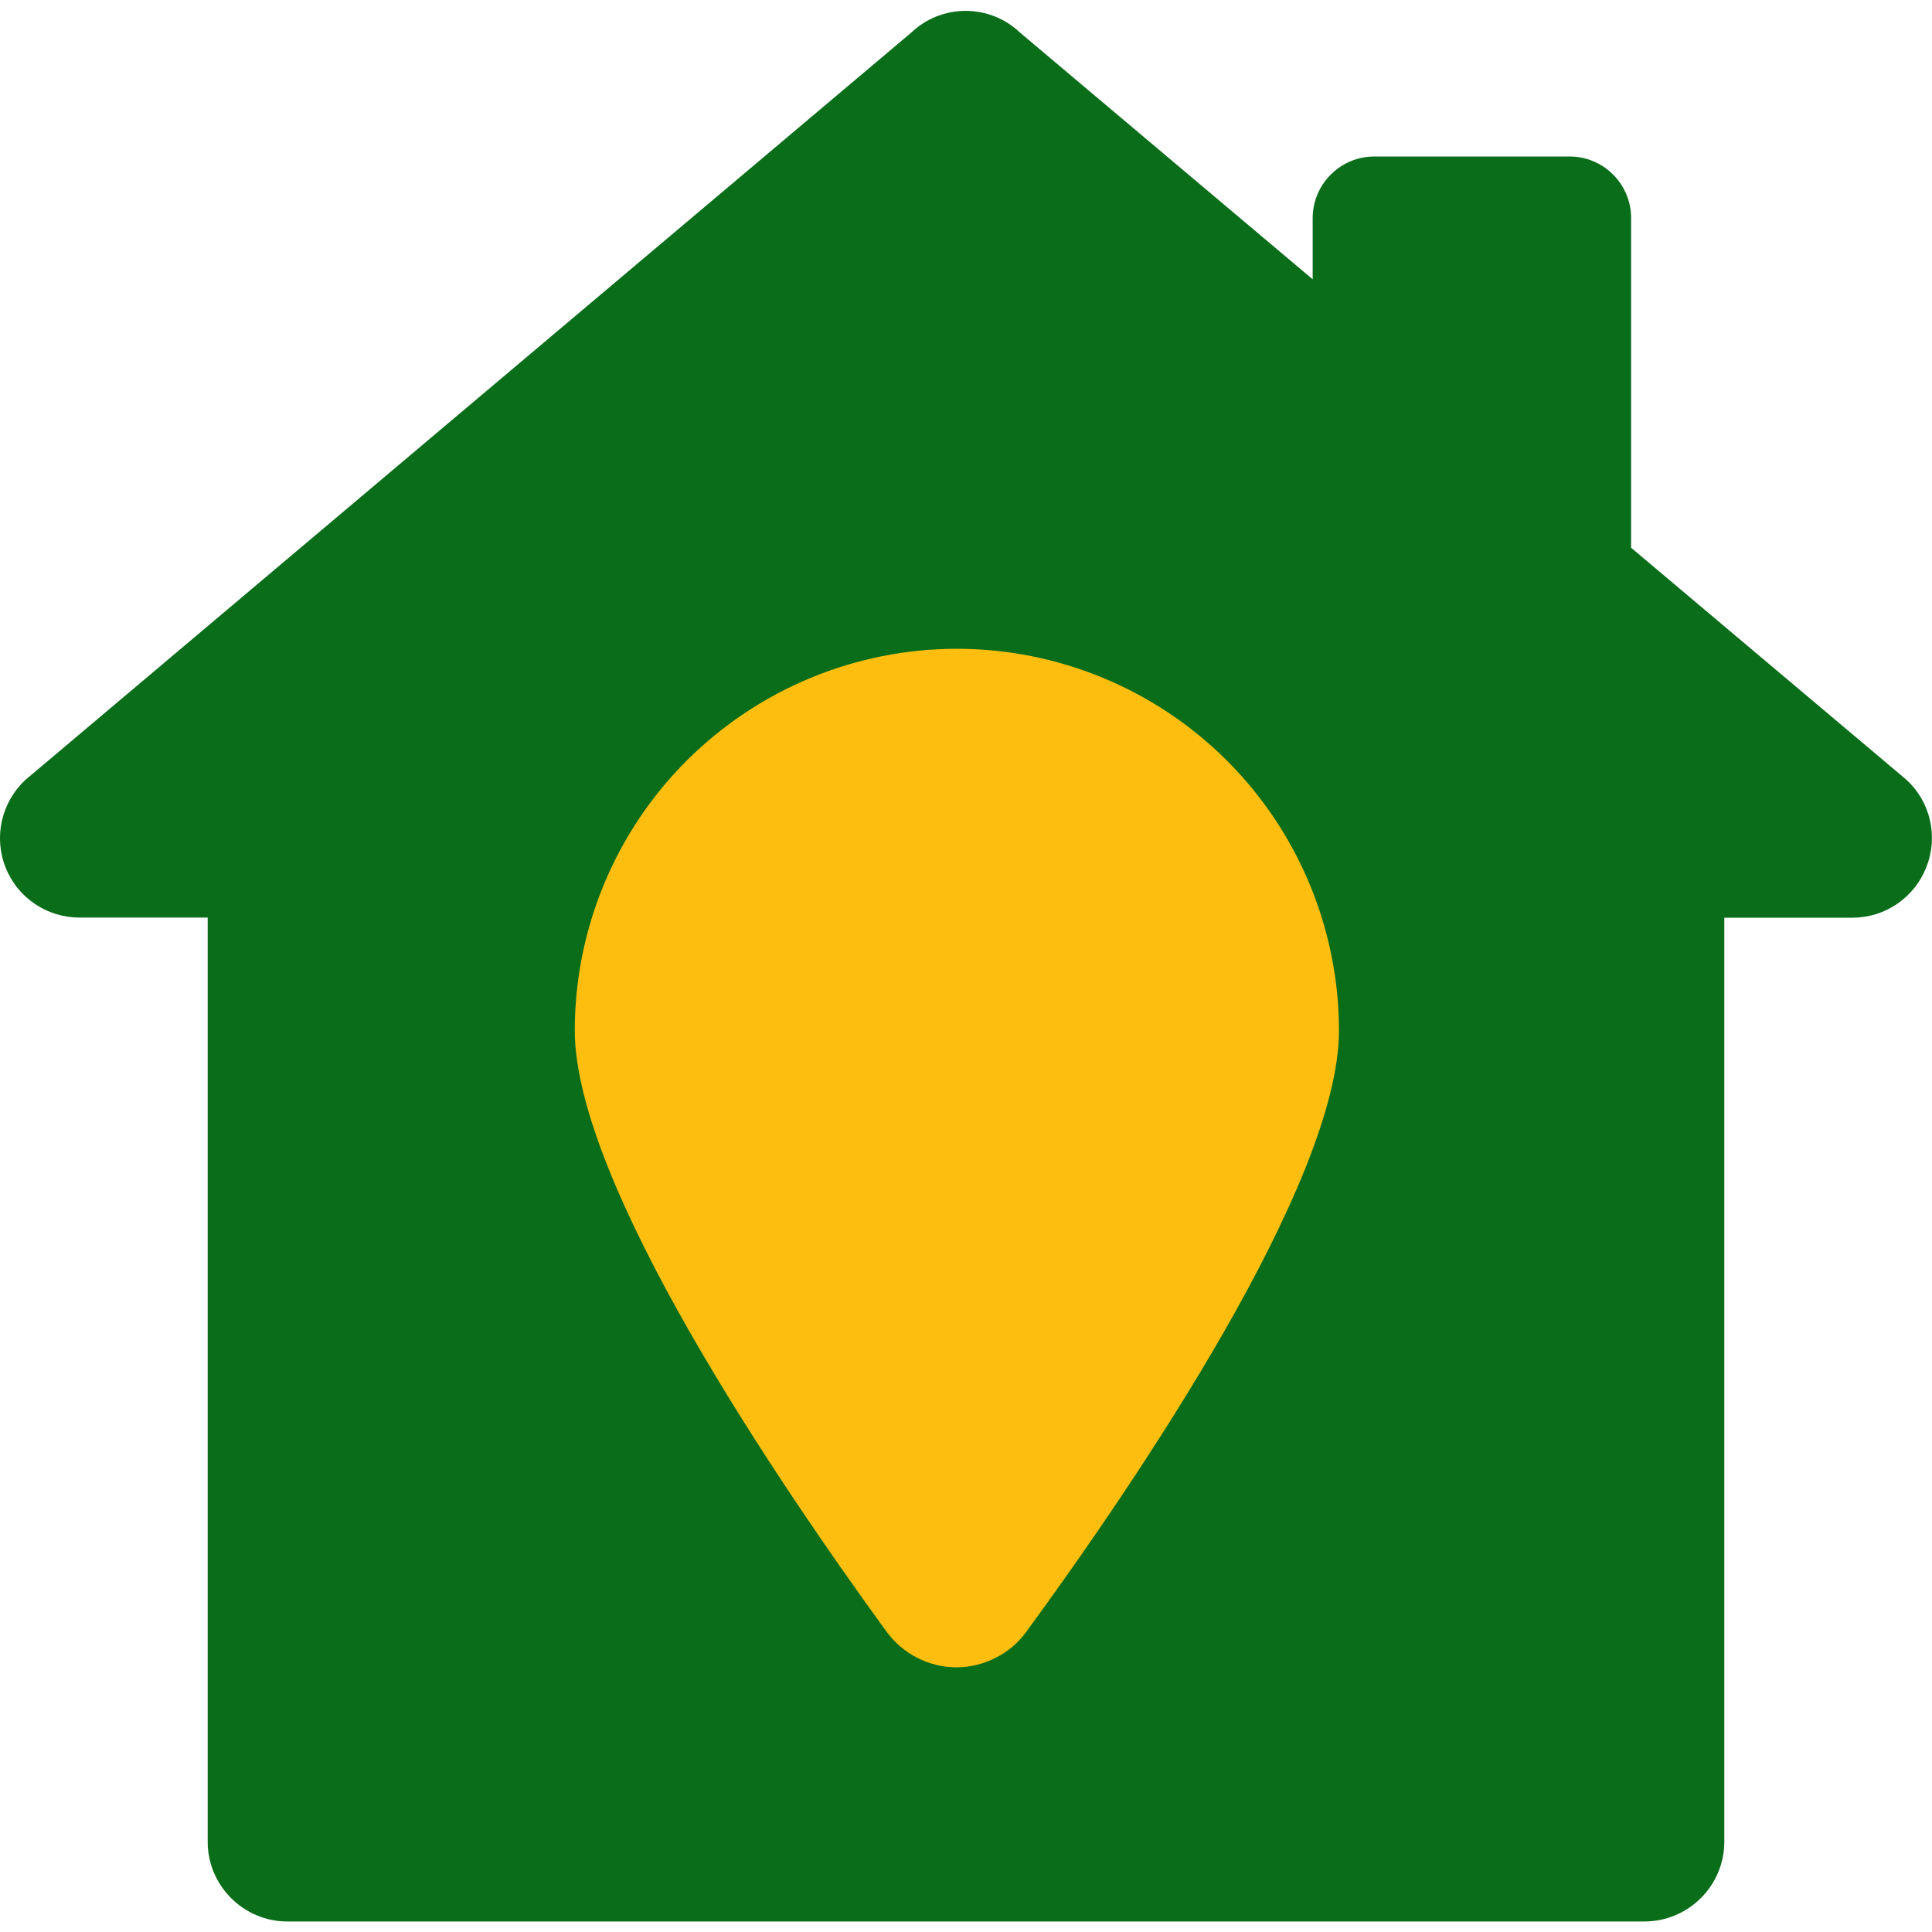
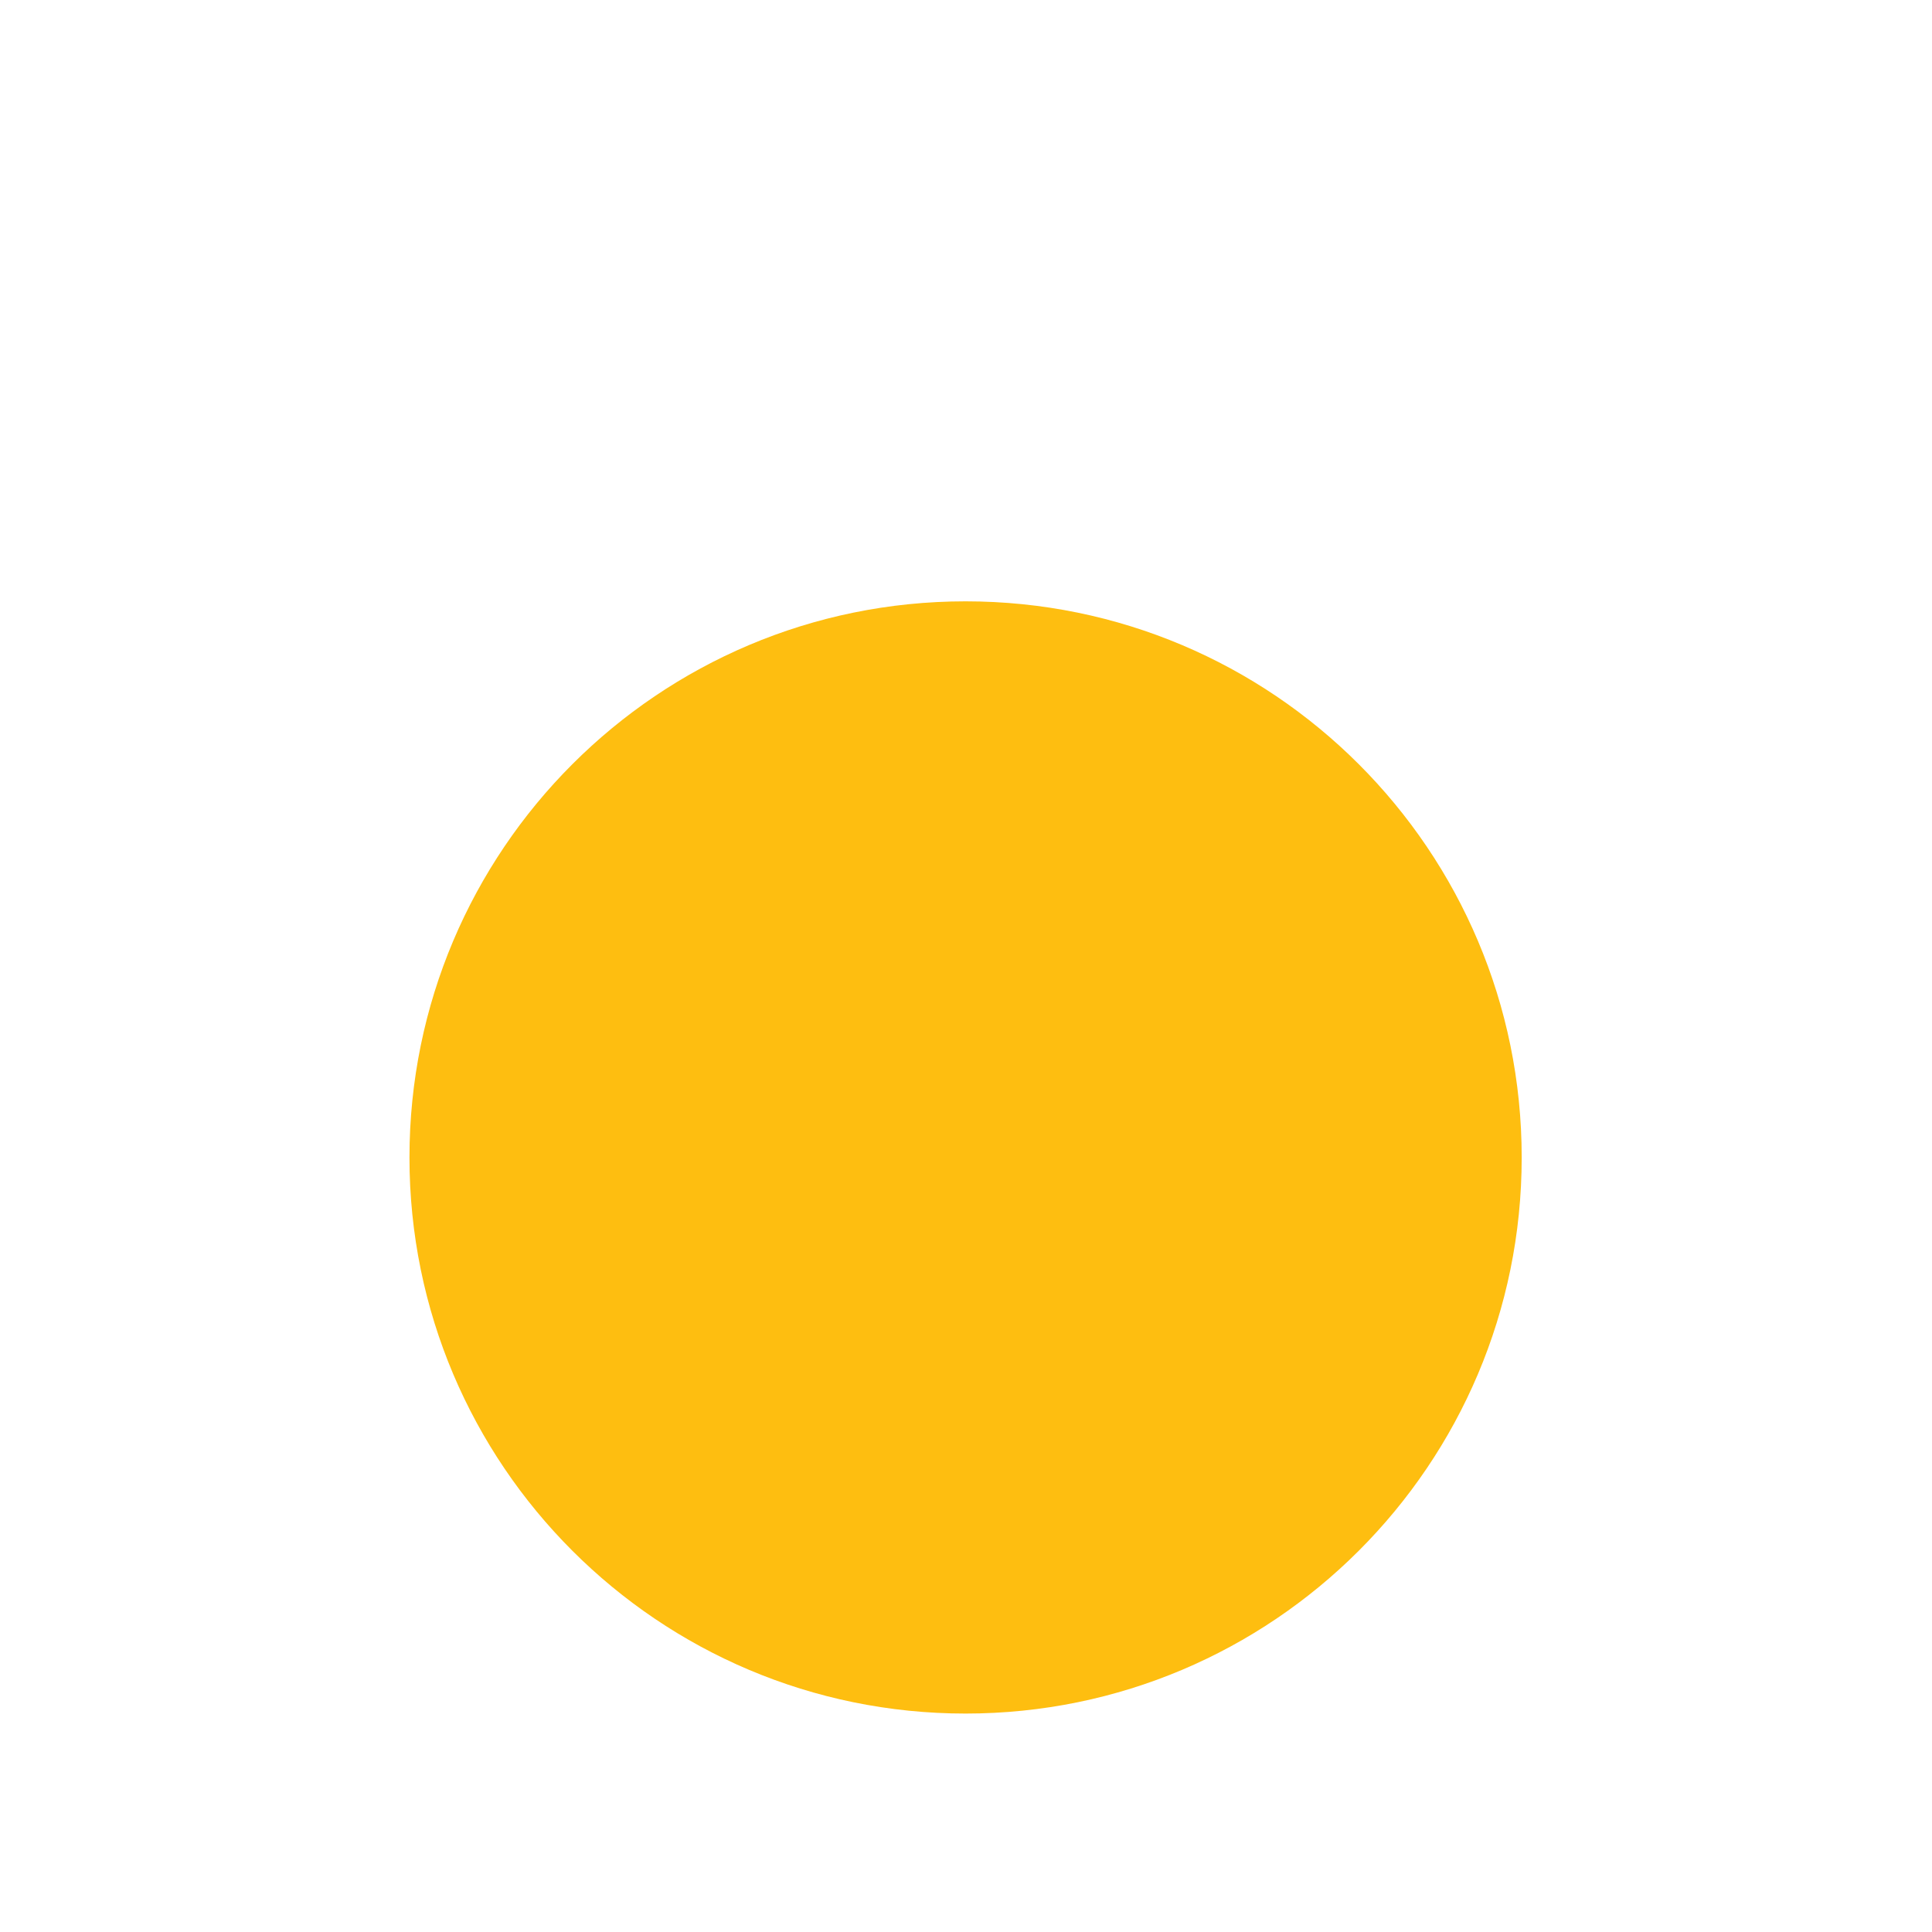
<svg xmlns="http://www.w3.org/2000/svg" width="16" height="16" viewBox="0 0 16 16" fill="none">
  <g id="Group">
    <path id="Vector" d="M7.996 14.191C10.54 14.191 12.602 12.13 12.602 9.586C12.602 7.042 10.54 4.98 7.996 4.98C5.453 4.98 3.391 7.042 3.391 9.586C3.391 12.13 5.453 14.191 7.996 14.191Z" fill="#FEBE10" />
-     <path id="Vector_2" d="M15.79 6.459L13.508 4.536V1.807C13.509 1.74 13.495 1.673 13.47 1.612C13.444 1.55 13.407 1.493 13.359 1.446C13.312 1.398 13.256 1.361 13.194 1.335C13.132 1.309 13.066 1.296 12.998 1.296H11.382C11.315 1.296 11.248 1.309 11.186 1.335C11.124 1.361 11.068 1.398 11.021 1.446C10.973 1.493 10.936 1.549 10.91 1.611C10.884 1.673 10.871 1.74 10.871 1.807V2.313L8.445 0.268C8.324 0.153 8.163 0.09 7.997 0.09C7.83 0.09 7.67 0.153 7.549 0.268L0.21 6.459C0.113 6.549 0.046 6.667 0.016 6.796C-0.013 6.925 -0.003 7.061 0.046 7.184C0.095 7.307 0.179 7.412 0.289 7.486C0.398 7.56 0.527 7.599 0.659 7.599H1.72V15.254C1.72 15.616 2.017 15.913 2.38 15.913H13.62C13.795 15.912 13.962 15.843 14.086 15.719C14.21 15.595 14.28 15.428 14.28 15.253V7.6H15.341C15.474 7.6 15.604 7.56 15.713 7.484C15.823 7.409 15.907 7.302 15.954 7.178C16.003 7.056 16.012 6.921 15.983 6.793C15.954 6.665 15.886 6.548 15.79 6.459ZM8.498 13.516C8.432 13.606 8.345 13.68 8.244 13.73C8.144 13.781 8.033 13.808 7.921 13.808C7.809 13.808 7.698 13.781 7.598 13.73C7.498 13.68 7.411 13.606 7.344 13.516C6.434 12.263 4.76 9.797 4.76 8.532C4.761 7.694 5.095 6.89 5.688 6.298C6.282 5.706 7.086 5.373 7.924 5.373C8.762 5.373 9.567 5.706 10.16 6.298C10.753 6.89 11.087 7.694 11.089 8.532C11.089 9.797 9.414 12.263 8.498 13.516Z" fill="#0A6D1A" />
  </g>
</svg>